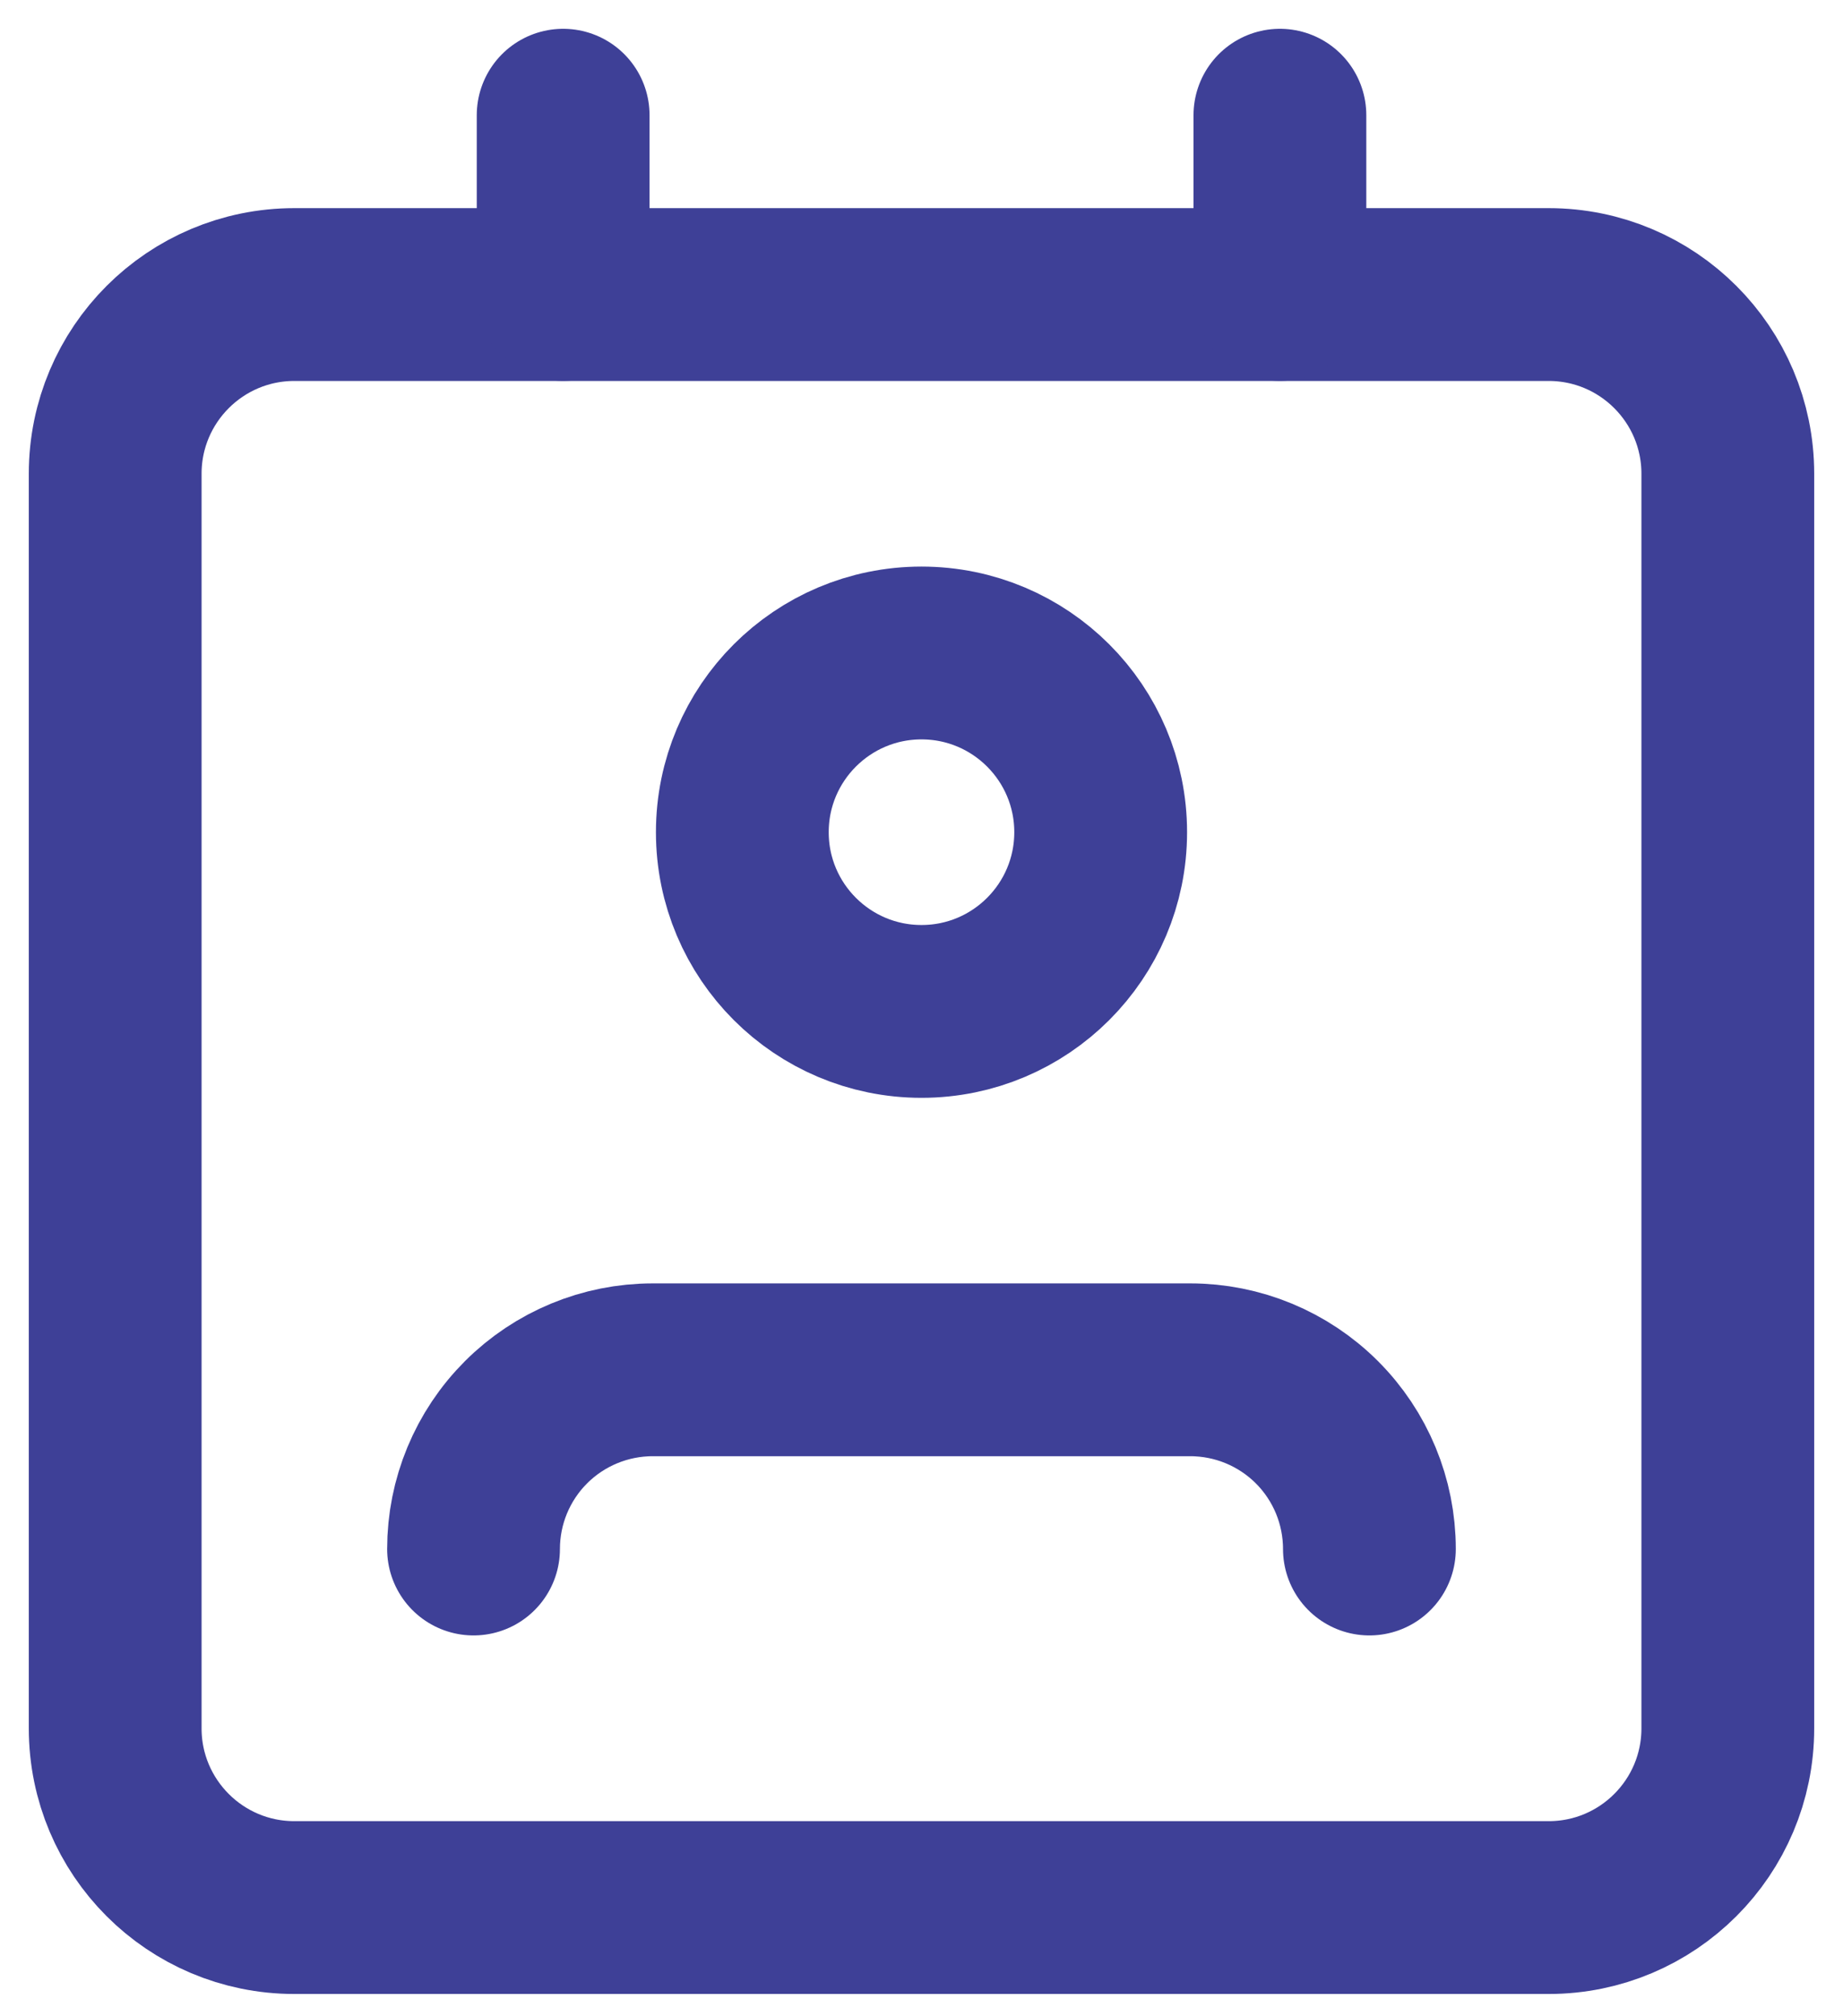
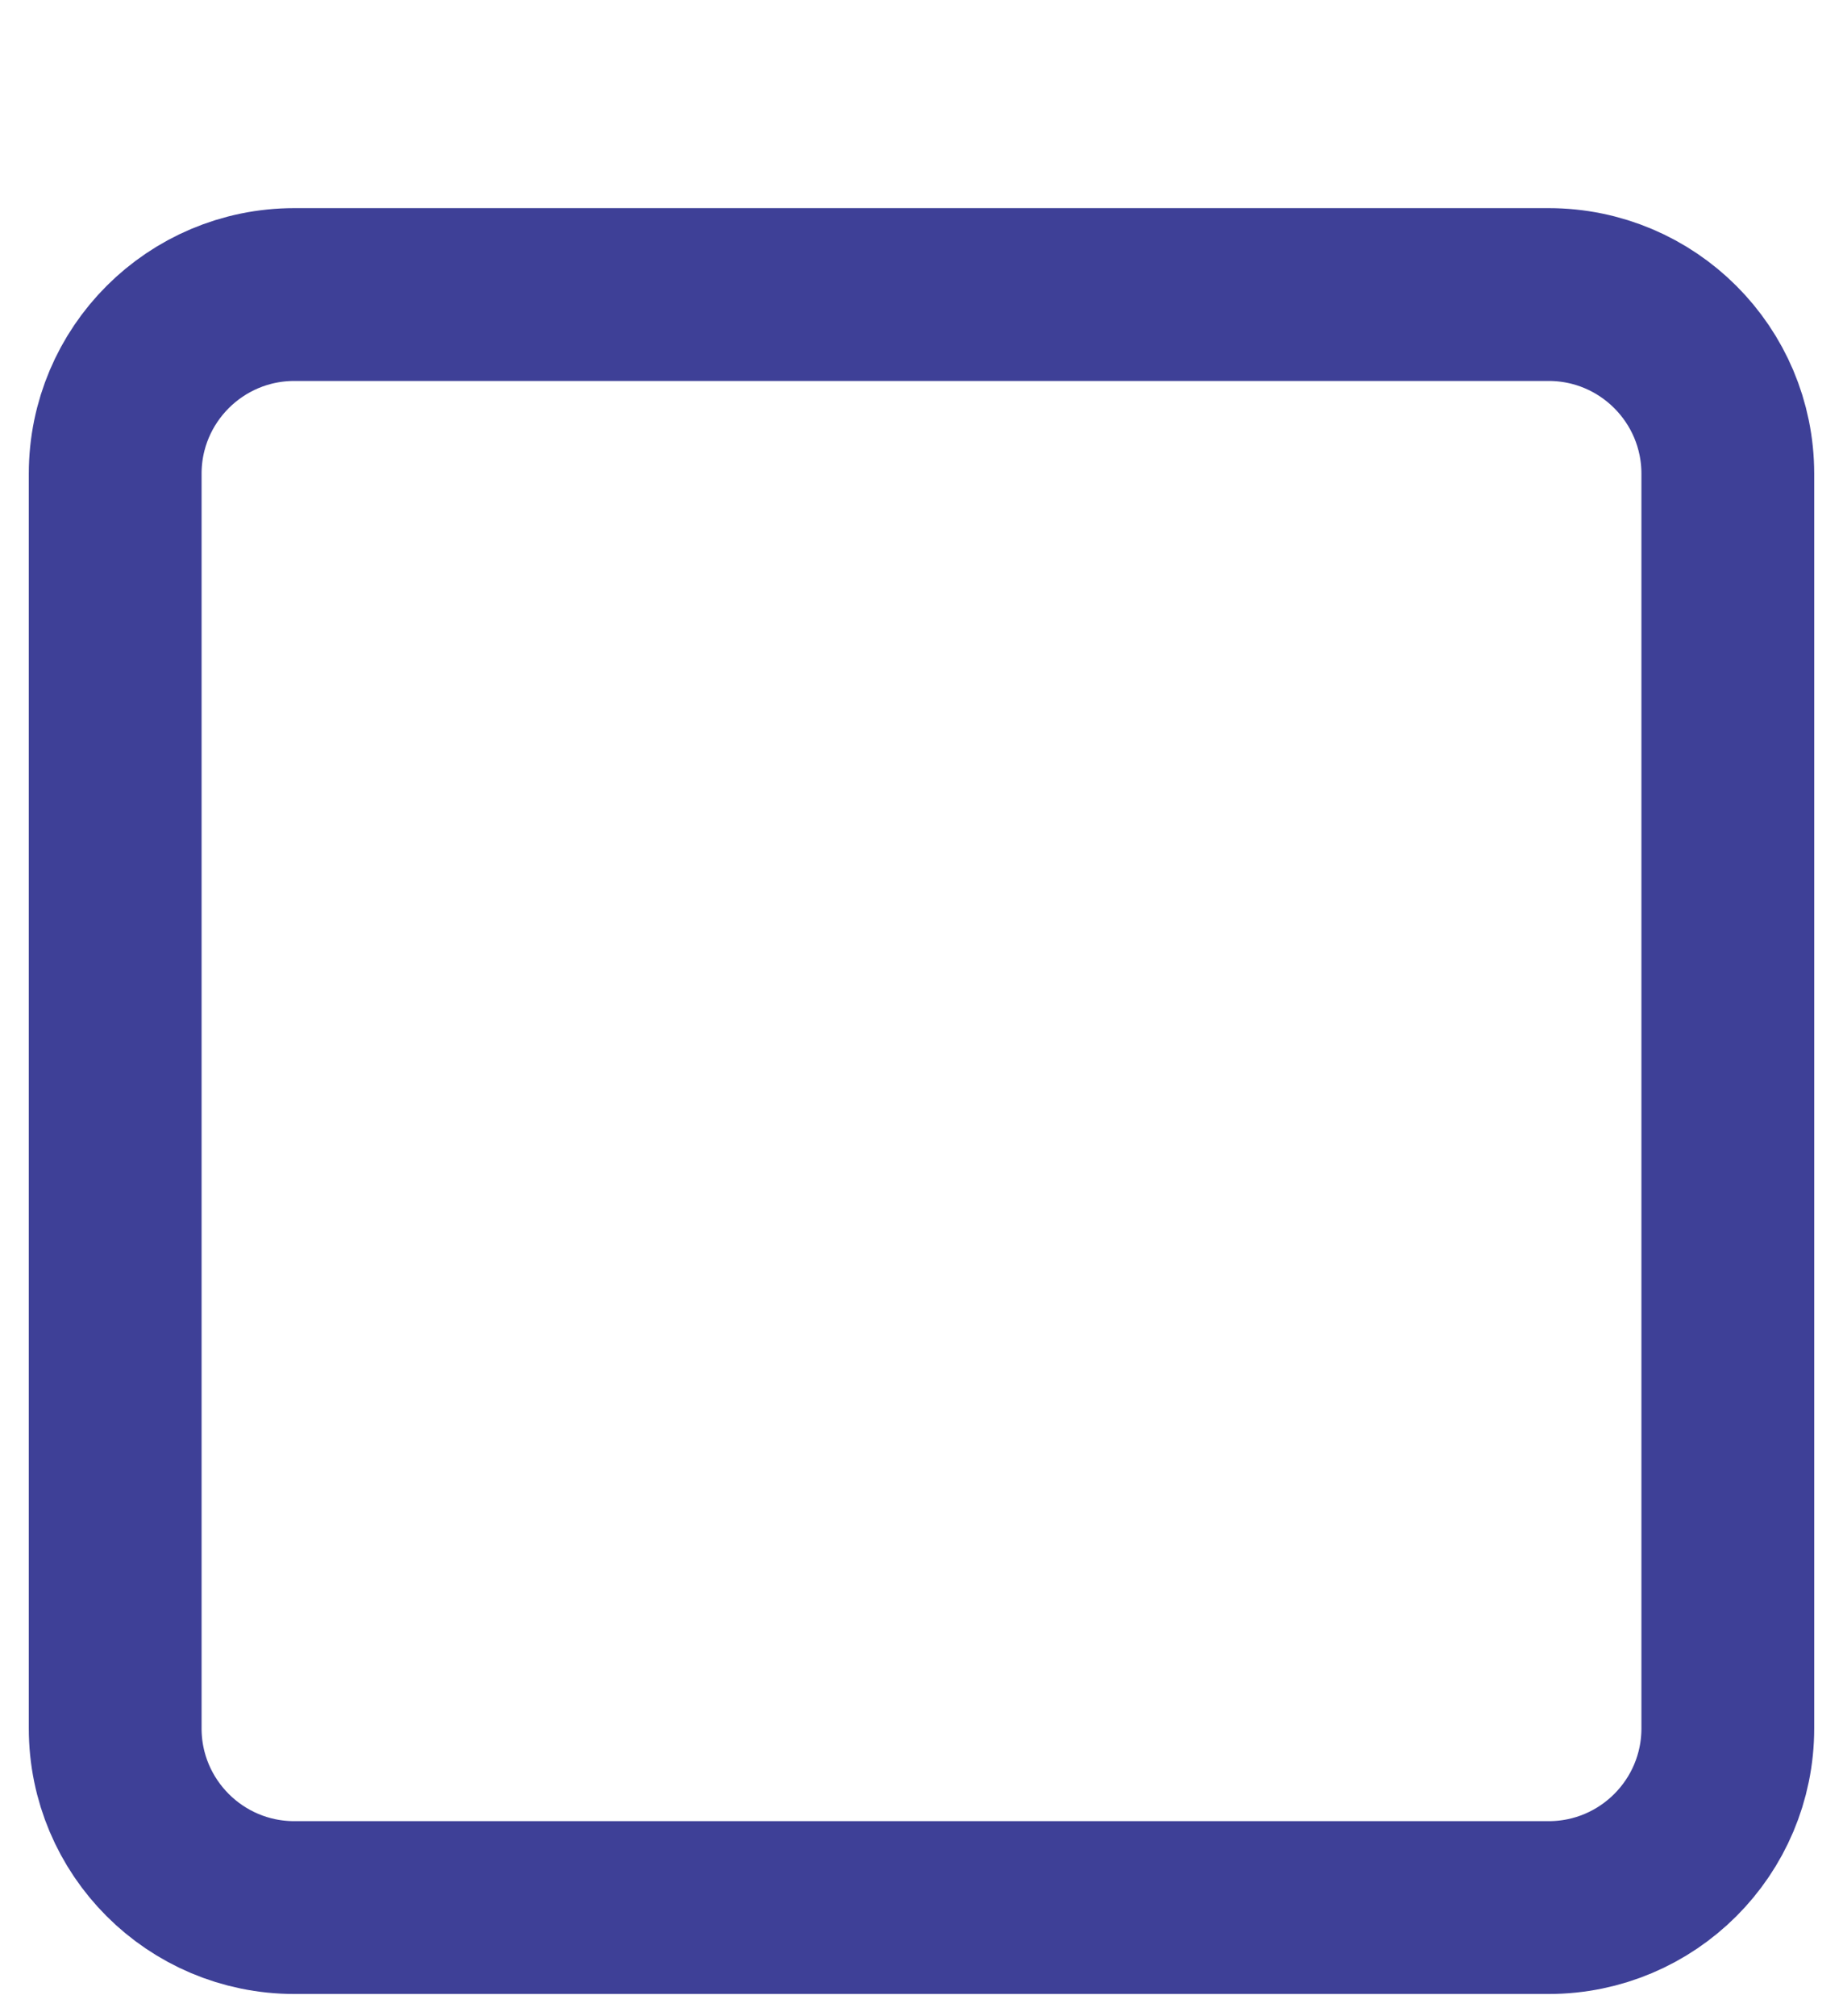
<svg xmlns="http://www.w3.org/2000/svg" width="32" height="35" viewBox="0 0 32 35" fill="none">
-   <path d="M23.777 26.889C23.777 26.064 23.45 25.273 22.866 24.689C22.283 24.106 21.491 23.778 20.666 23.778H11.333C10.508 23.778 9.716 24.106 9.133 24.689C8.549 25.273 8.222 26.064 8.222 26.889" stroke="#3e4097" stroke-width="3" stroke-linecap="round" stroke-linejoin="round" />
  <path d="M26.889 5.113H5.111C3.393 5.113 2 6.506 2 8.224V30.002C2 31.72 3.393 33.113 5.111 33.113H26.889C28.607 33.113 30 31.72 30 30.002V8.224C30 6.506 28.607 5.113 26.889 5.113Z" stroke="#3e4097" stroke-width="3" stroke-linecap="round" stroke-linejoin="round" />
-   <path d="M16 17.557C17.718 17.557 19.111 16.164 19.111 14.446C19.111 12.728 17.718 11.335 16 11.335C14.282 11.335 12.889 12.728 12.889 14.446C12.889 16.164 14.282 17.557 16 17.557Z" stroke="#3e4097" stroke-width="3" stroke-linecap="round" stroke-linejoin="round" />
-   <path d="M9.778 2V5.111M22.223 2V5.111" stroke="#3e4097" stroke-width="3" stroke-linecap="round" stroke-linejoin="round" />
</svg>